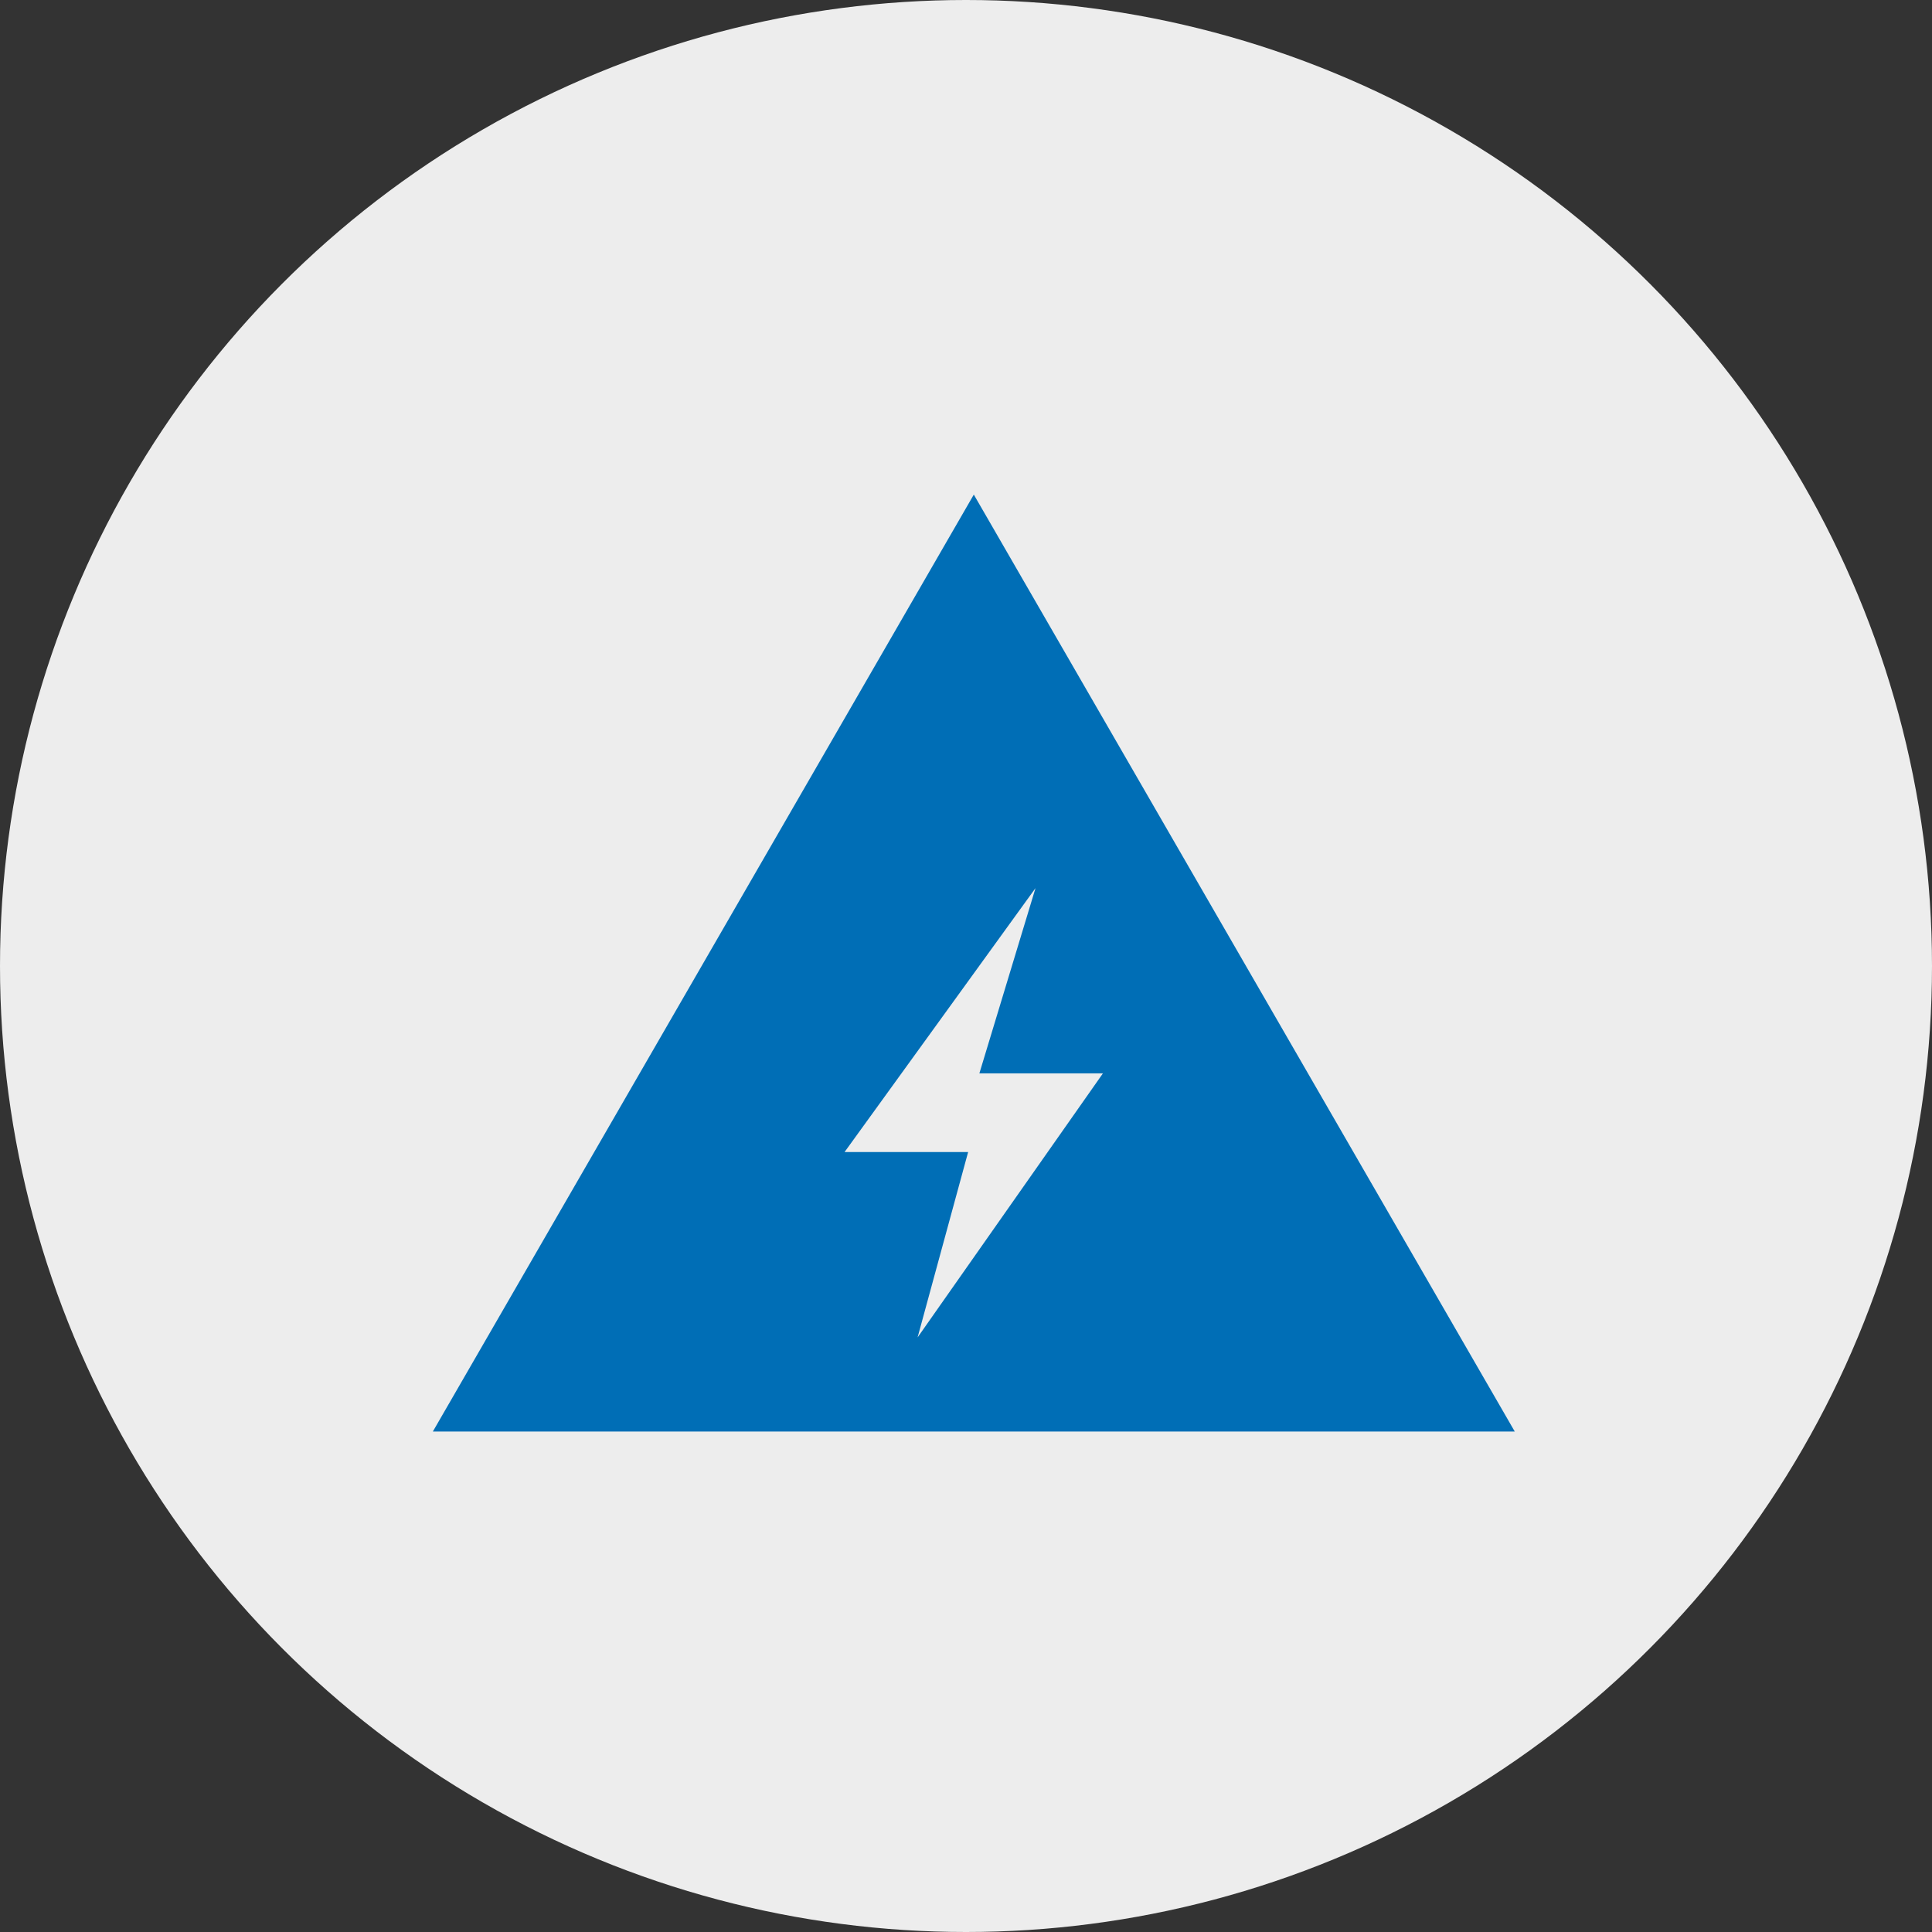
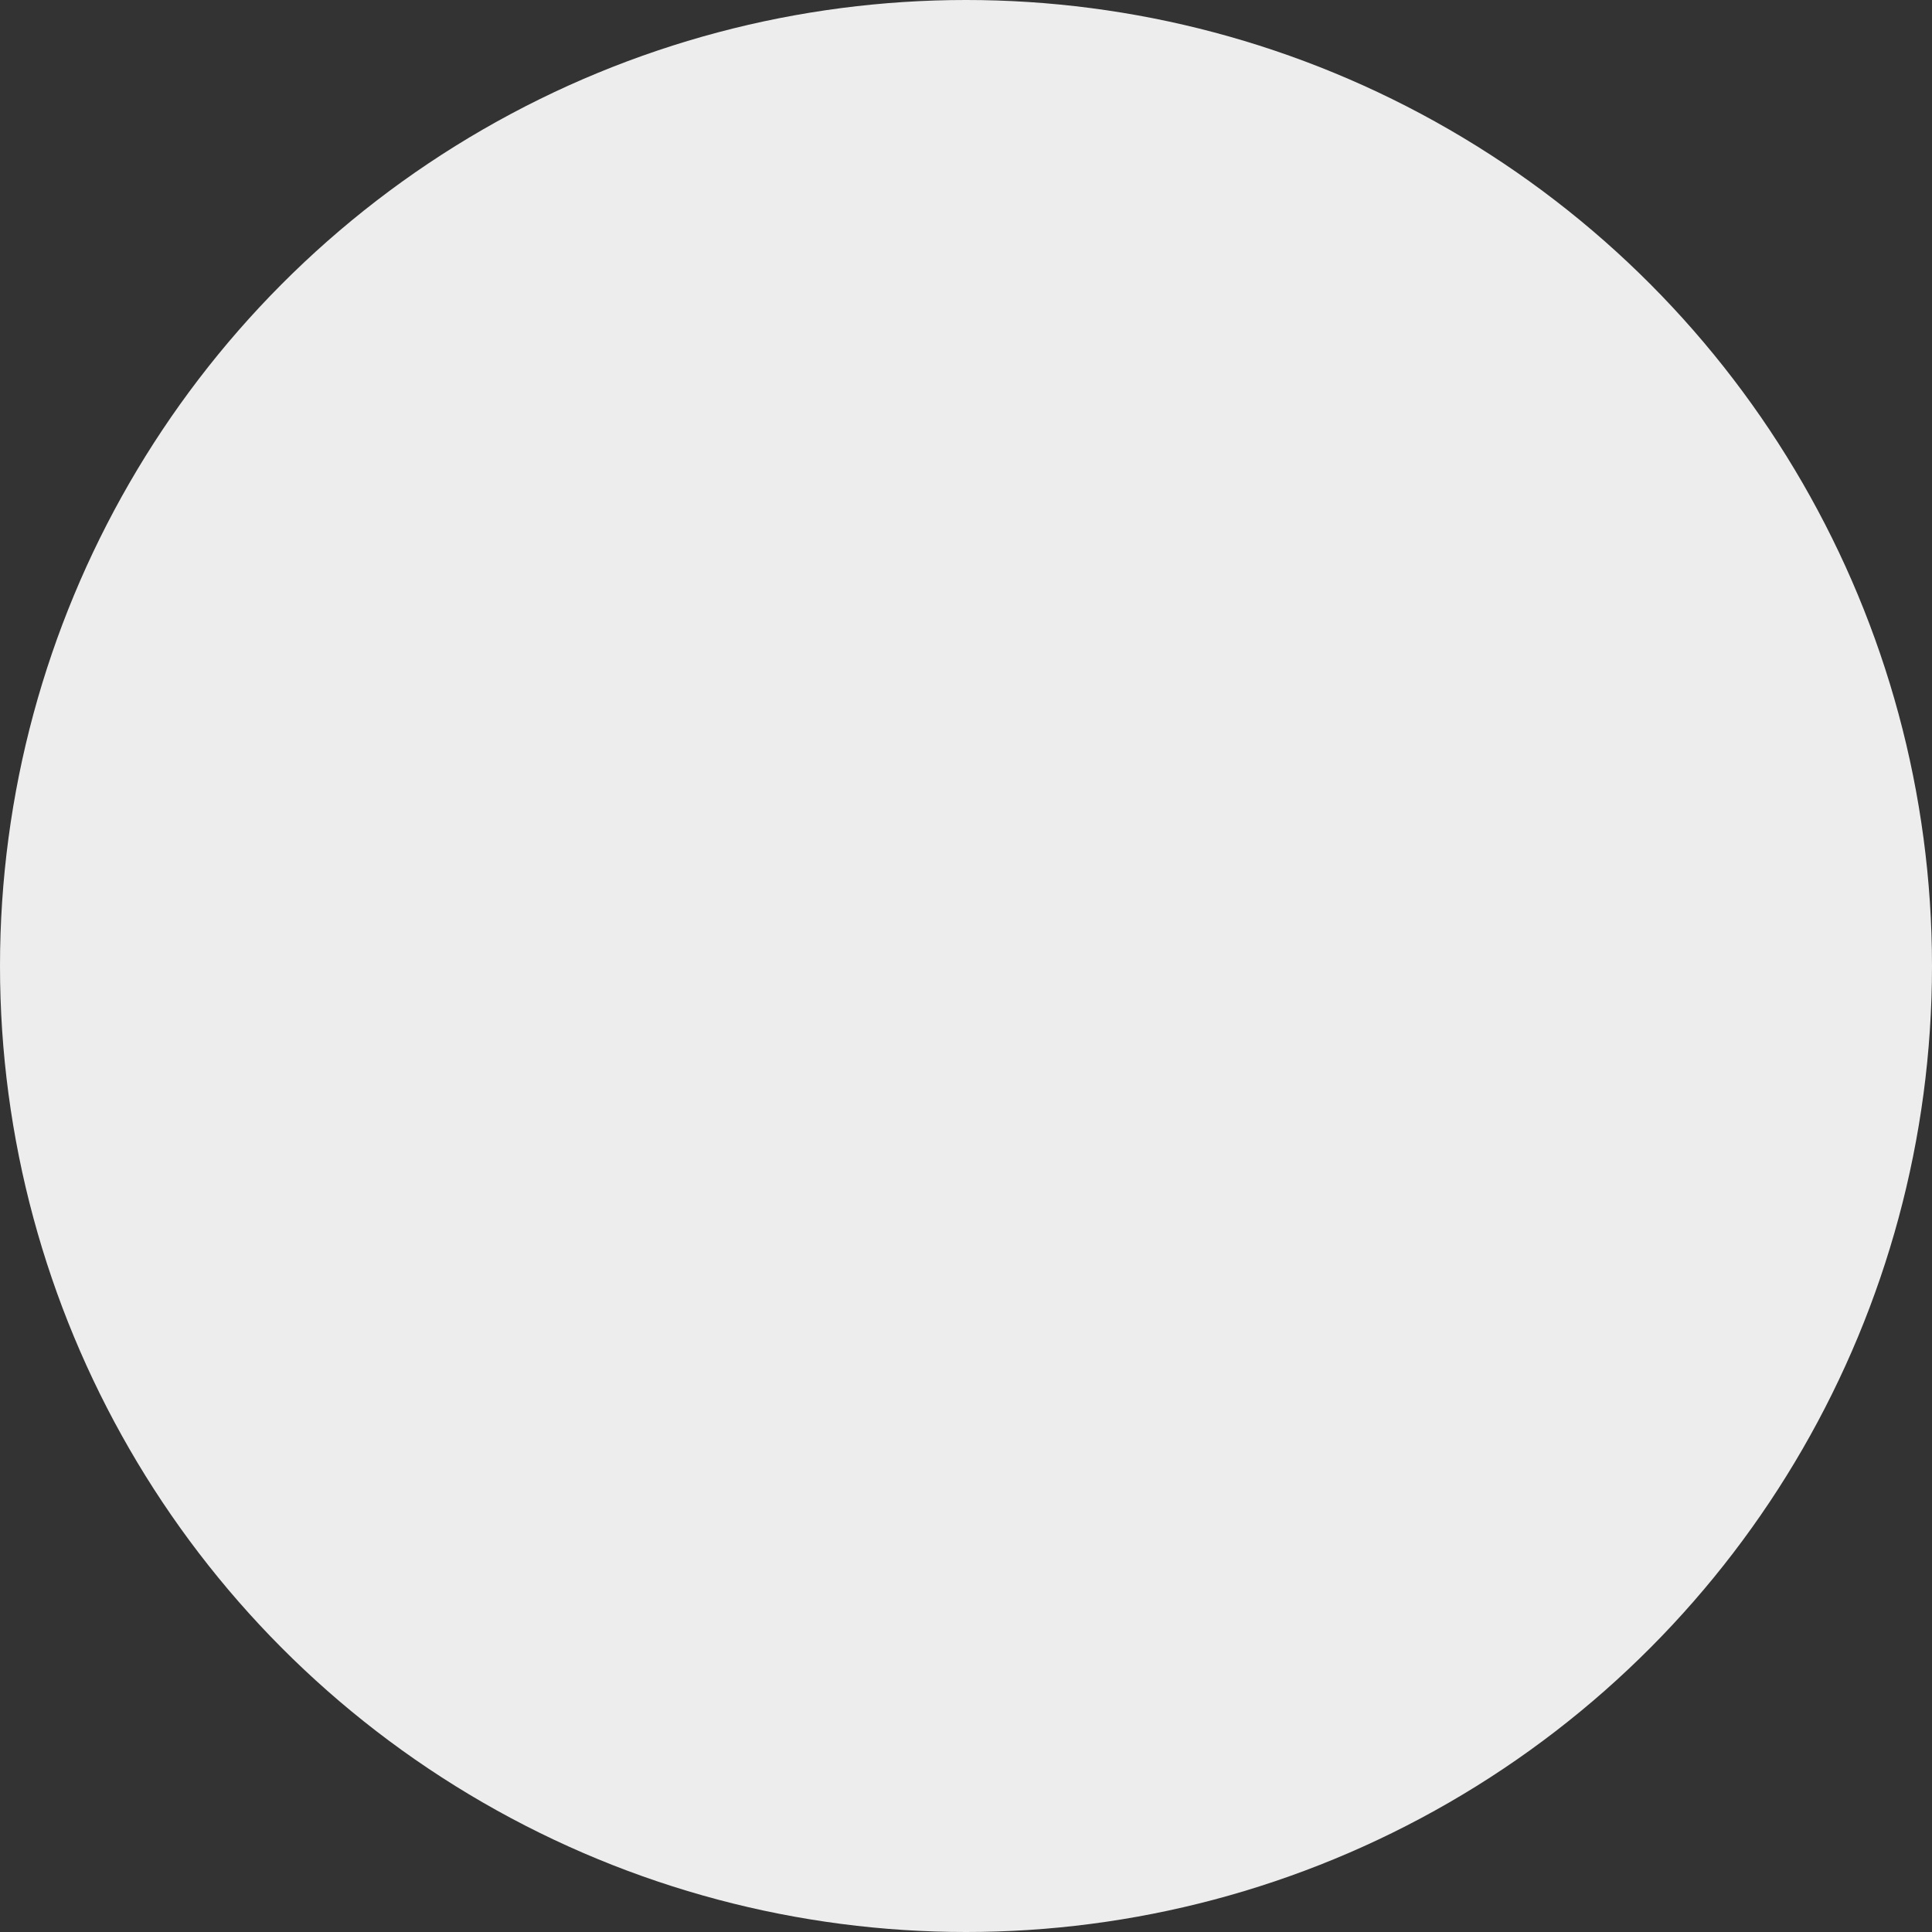
<svg xmlns="http://www.w3.org/2000/svg" width="125" height="125" viewBox="0 0 125 125">
  <rect x="0" y="0" width="125" height="125" fill="#333333" stroke="none" />
  <defs>
    <style>
      .cls-1 {
        fill: #ededed;
      }

      .cls-2 {
        fill: #006eb6;
      }
    </style>
  </defs>
  <g id="Group_113" data-name="Group 113" transform="translate(-510 -625)">
    <circle id="Ellipse_12" data-name="Ellipse 12" class="cls-1" cx="62.5" cy="62.5" r="62.5" transform="translate(510 625)" />
-     <path id="Path_204" data-name="Path 204" class="cls-2" d="M67.4,2.752l-35,60.62h70ZM59.037,45.29,71.392,28.212,67.76,40.2h7.993L63.763,57.282l3.27-11.992Z" transform="translate(505.605 654.248)" />
  </g>
</svg>